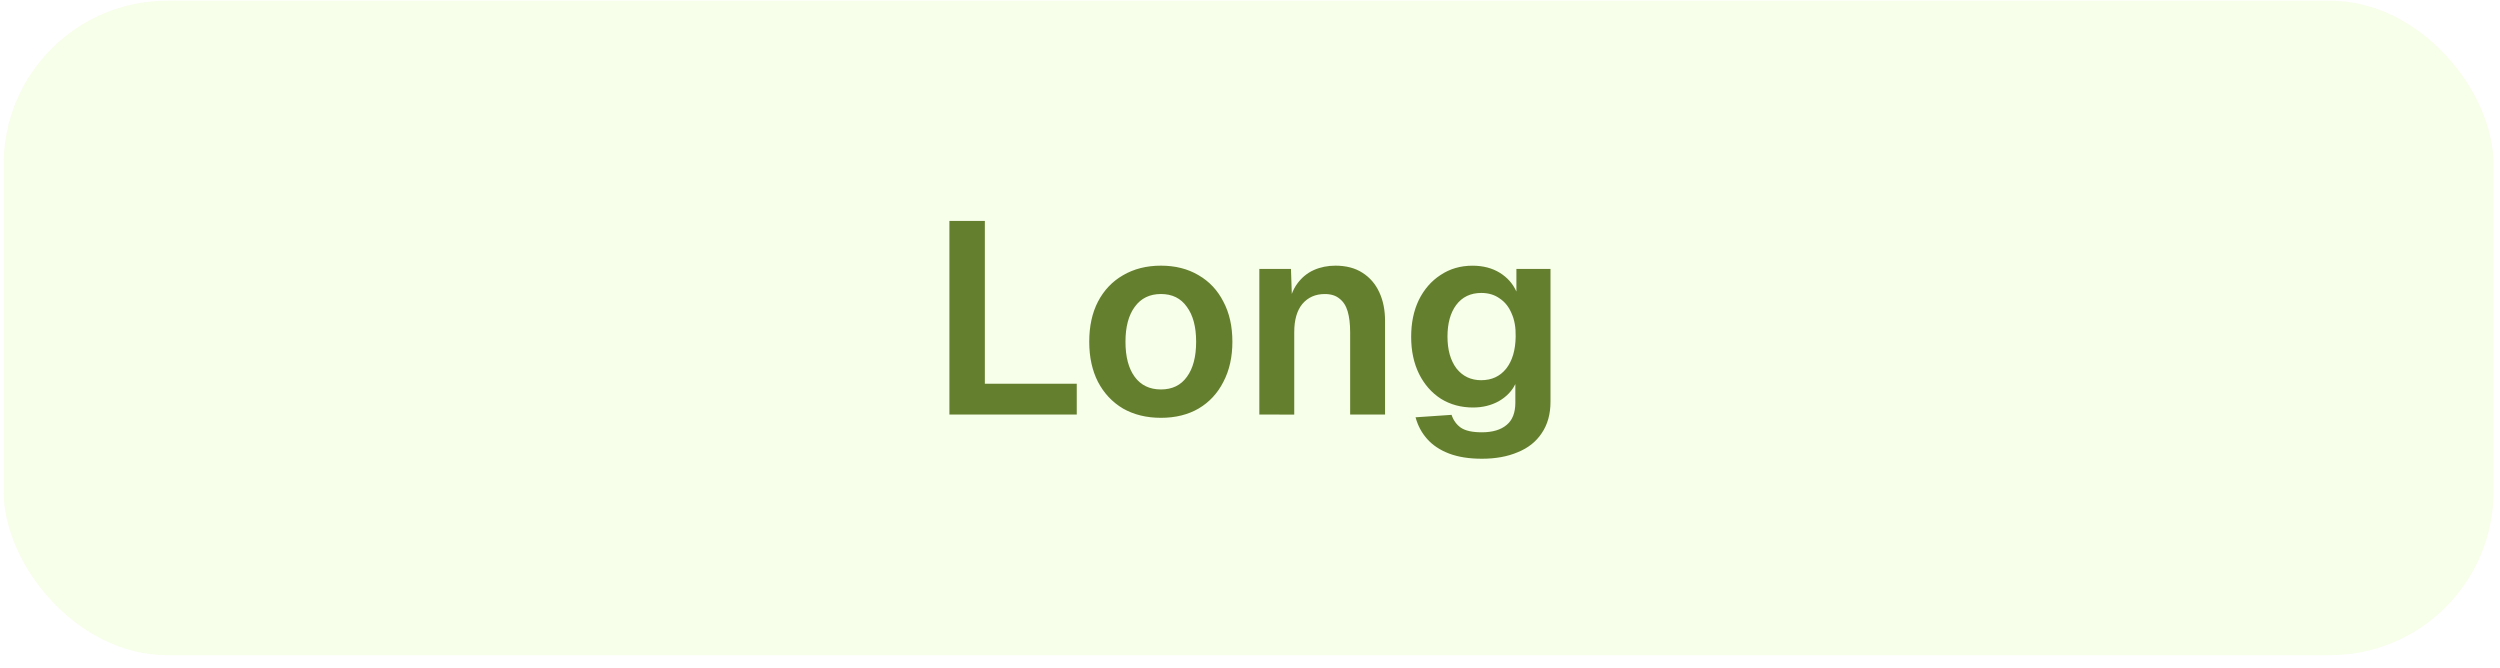
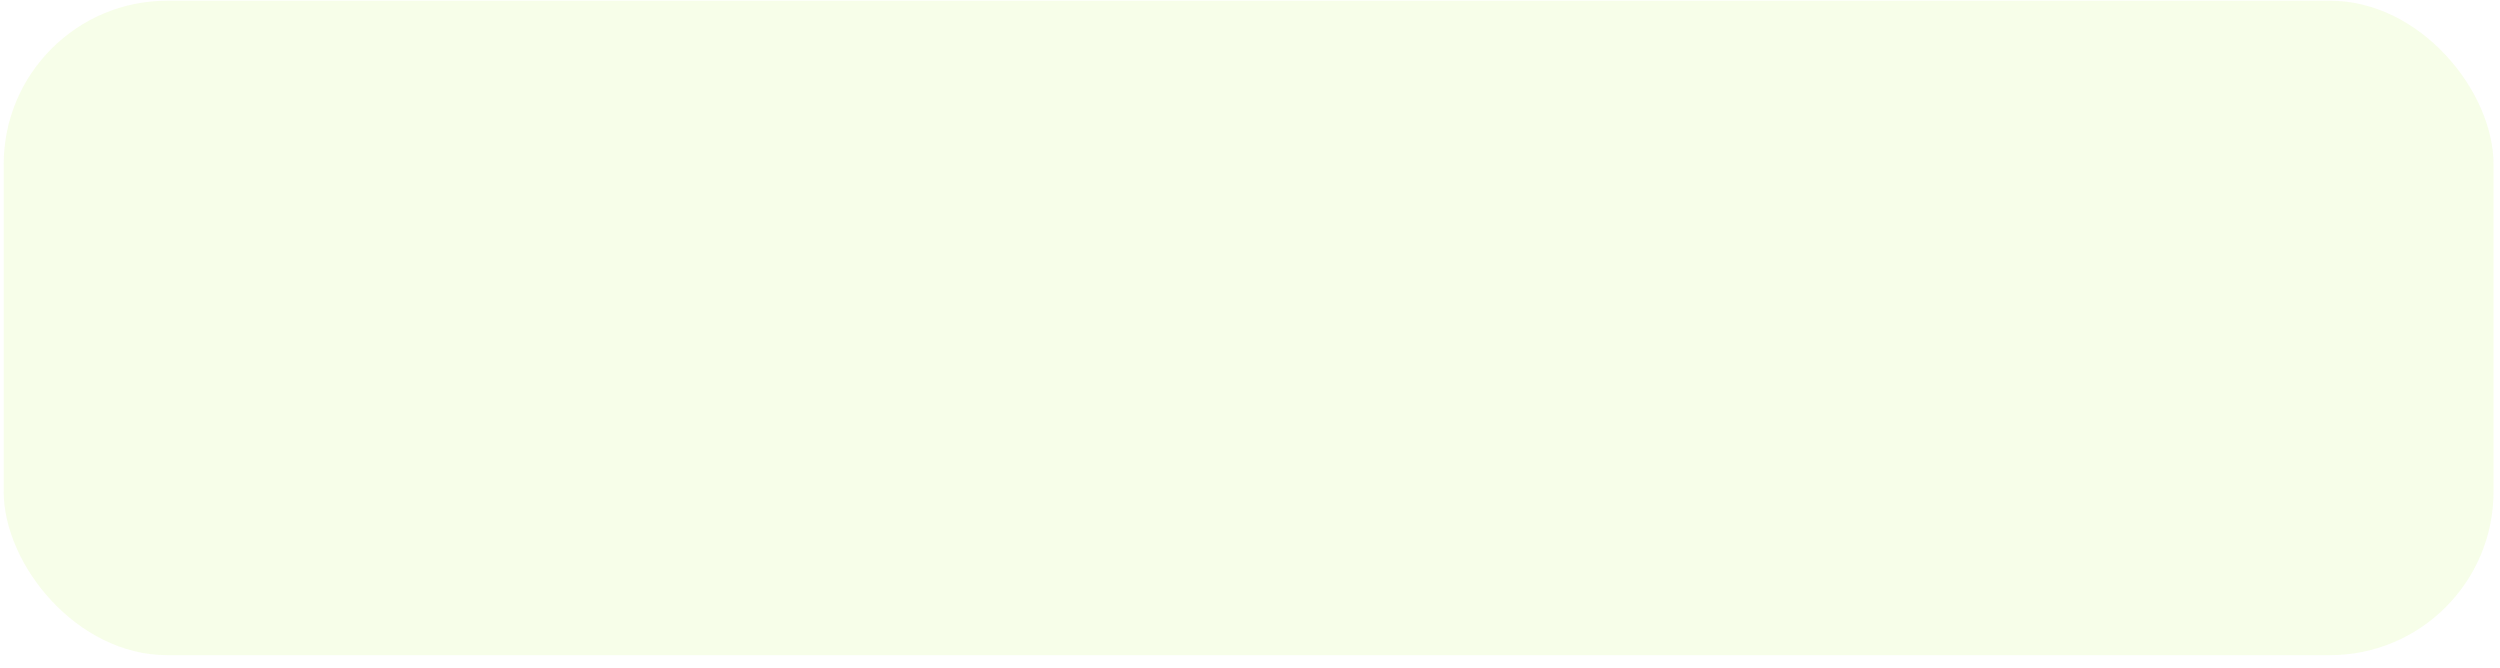
<svg xmlns="http://www.w3.org/2000/svg" fill="none" height="27" viewBox="0 0 101 27" width="101">
  <rect fill="#baf24a" fill-opacity=".12" height="26.441" rx="6.61" width="100.59" x=".149" y=".028" />
-   <path d="m38.356 16.748v-7.822h1.432v7.381l-.782-.804h4.495v1.245zm8.546.132c-.58 0-1.091-.125-1.531-.374-.433-.257-.771-.617-1.014-1.08-.235-.463-.352-1.003-.352-1.619 0-.624.117-1.164.352-1.619.242-.463.58-.819 1.014-1.069.441-.257.951-.386 1.531-.386.58 0 1.087.129 1.52.386.433.25.767.606 1.003 1.069.242.455.363.995.363 1.619 0 .617-.121 1.157-.363 1.619-.235.463-.569.823-1.003 1.08-.433.25-.94.374-1.52.374zm0-1.146c.455 0 .804-.169 1.047-.507.25-.338.375-.812.375-1.421 0-.602-.125-1.072-.375-1.41-.242-.345-.591-.518-1.047-.518-.455 0-.808.173-1.058.518-.25.338-.375.808-.375 1.41 0 .61.125 1.083.375 1.421.25.338.602.507 1.058.507zm3.975 1.014v-5.883h1.278l.055 1.653-.165-.066c.059-.411.18-.742.364-.992.184-.25.408-.433.672-.551.265-.117.555-.176.87-.176.433 0 .797.096 1.091.286.301.191.529.455.683.793.154.331.231.716.231 1.157v3.779h-1.41v-3.327c0-.331-.033-.61-.099-.837s-.176-.4-.331-.518c-.147-.125-.345-.187-.595-.187-.375 0-.676.132-.903.397-.22.264-.331.646-.331 1.146v3.327zm8.989 1.785c-.514 0-.955-.07-1.322-.209-.367-.14-.665-.338-.892-.595-.22-.25-.375-.54-.463-.87l1.454-.099c.073.22.198.393.374.518.184.125.466.187.848.187.433 0 .767-.099 1.002-.297.235-.191.353-.492.353-.903v-.749c-.14.286-.364.518-.672.694-.308.169-.654.253-1.036.253-.485 0-.918-.117-1.3-.353-.375-.242-.668-.577-.881-1.002-.213-.433-.32-.933-.32-1.498 0-.566.103-1.061.308-1.487.213-.433.507-.771.881-1.014.375-.25.804-.375 1.289-.375.426 0 .793.096 1.102.286.308.191.532.444.672.76v-.914h1.377v5.365c0 .499-.118.922-.353 1.267-.228.345-.551.602-.97.771-.411.176-.896.264-1.454.264zm-.022-3.173c.419 0 .753-.154 1.003-.463.25-.316.378-.749.386-1.3.007-.367-.048-.679-.165-.936-.11-.264-.272-.466-.485-.606-.206-.147-.452-.22-.738-.22-.433 0-.771.162-1.014.485-.235.316-.353.742-.353 1.278 0 .536.121.966.364 1.289.25.316.584.474 1.002.474z" fill="#647f2e" />
</svg>